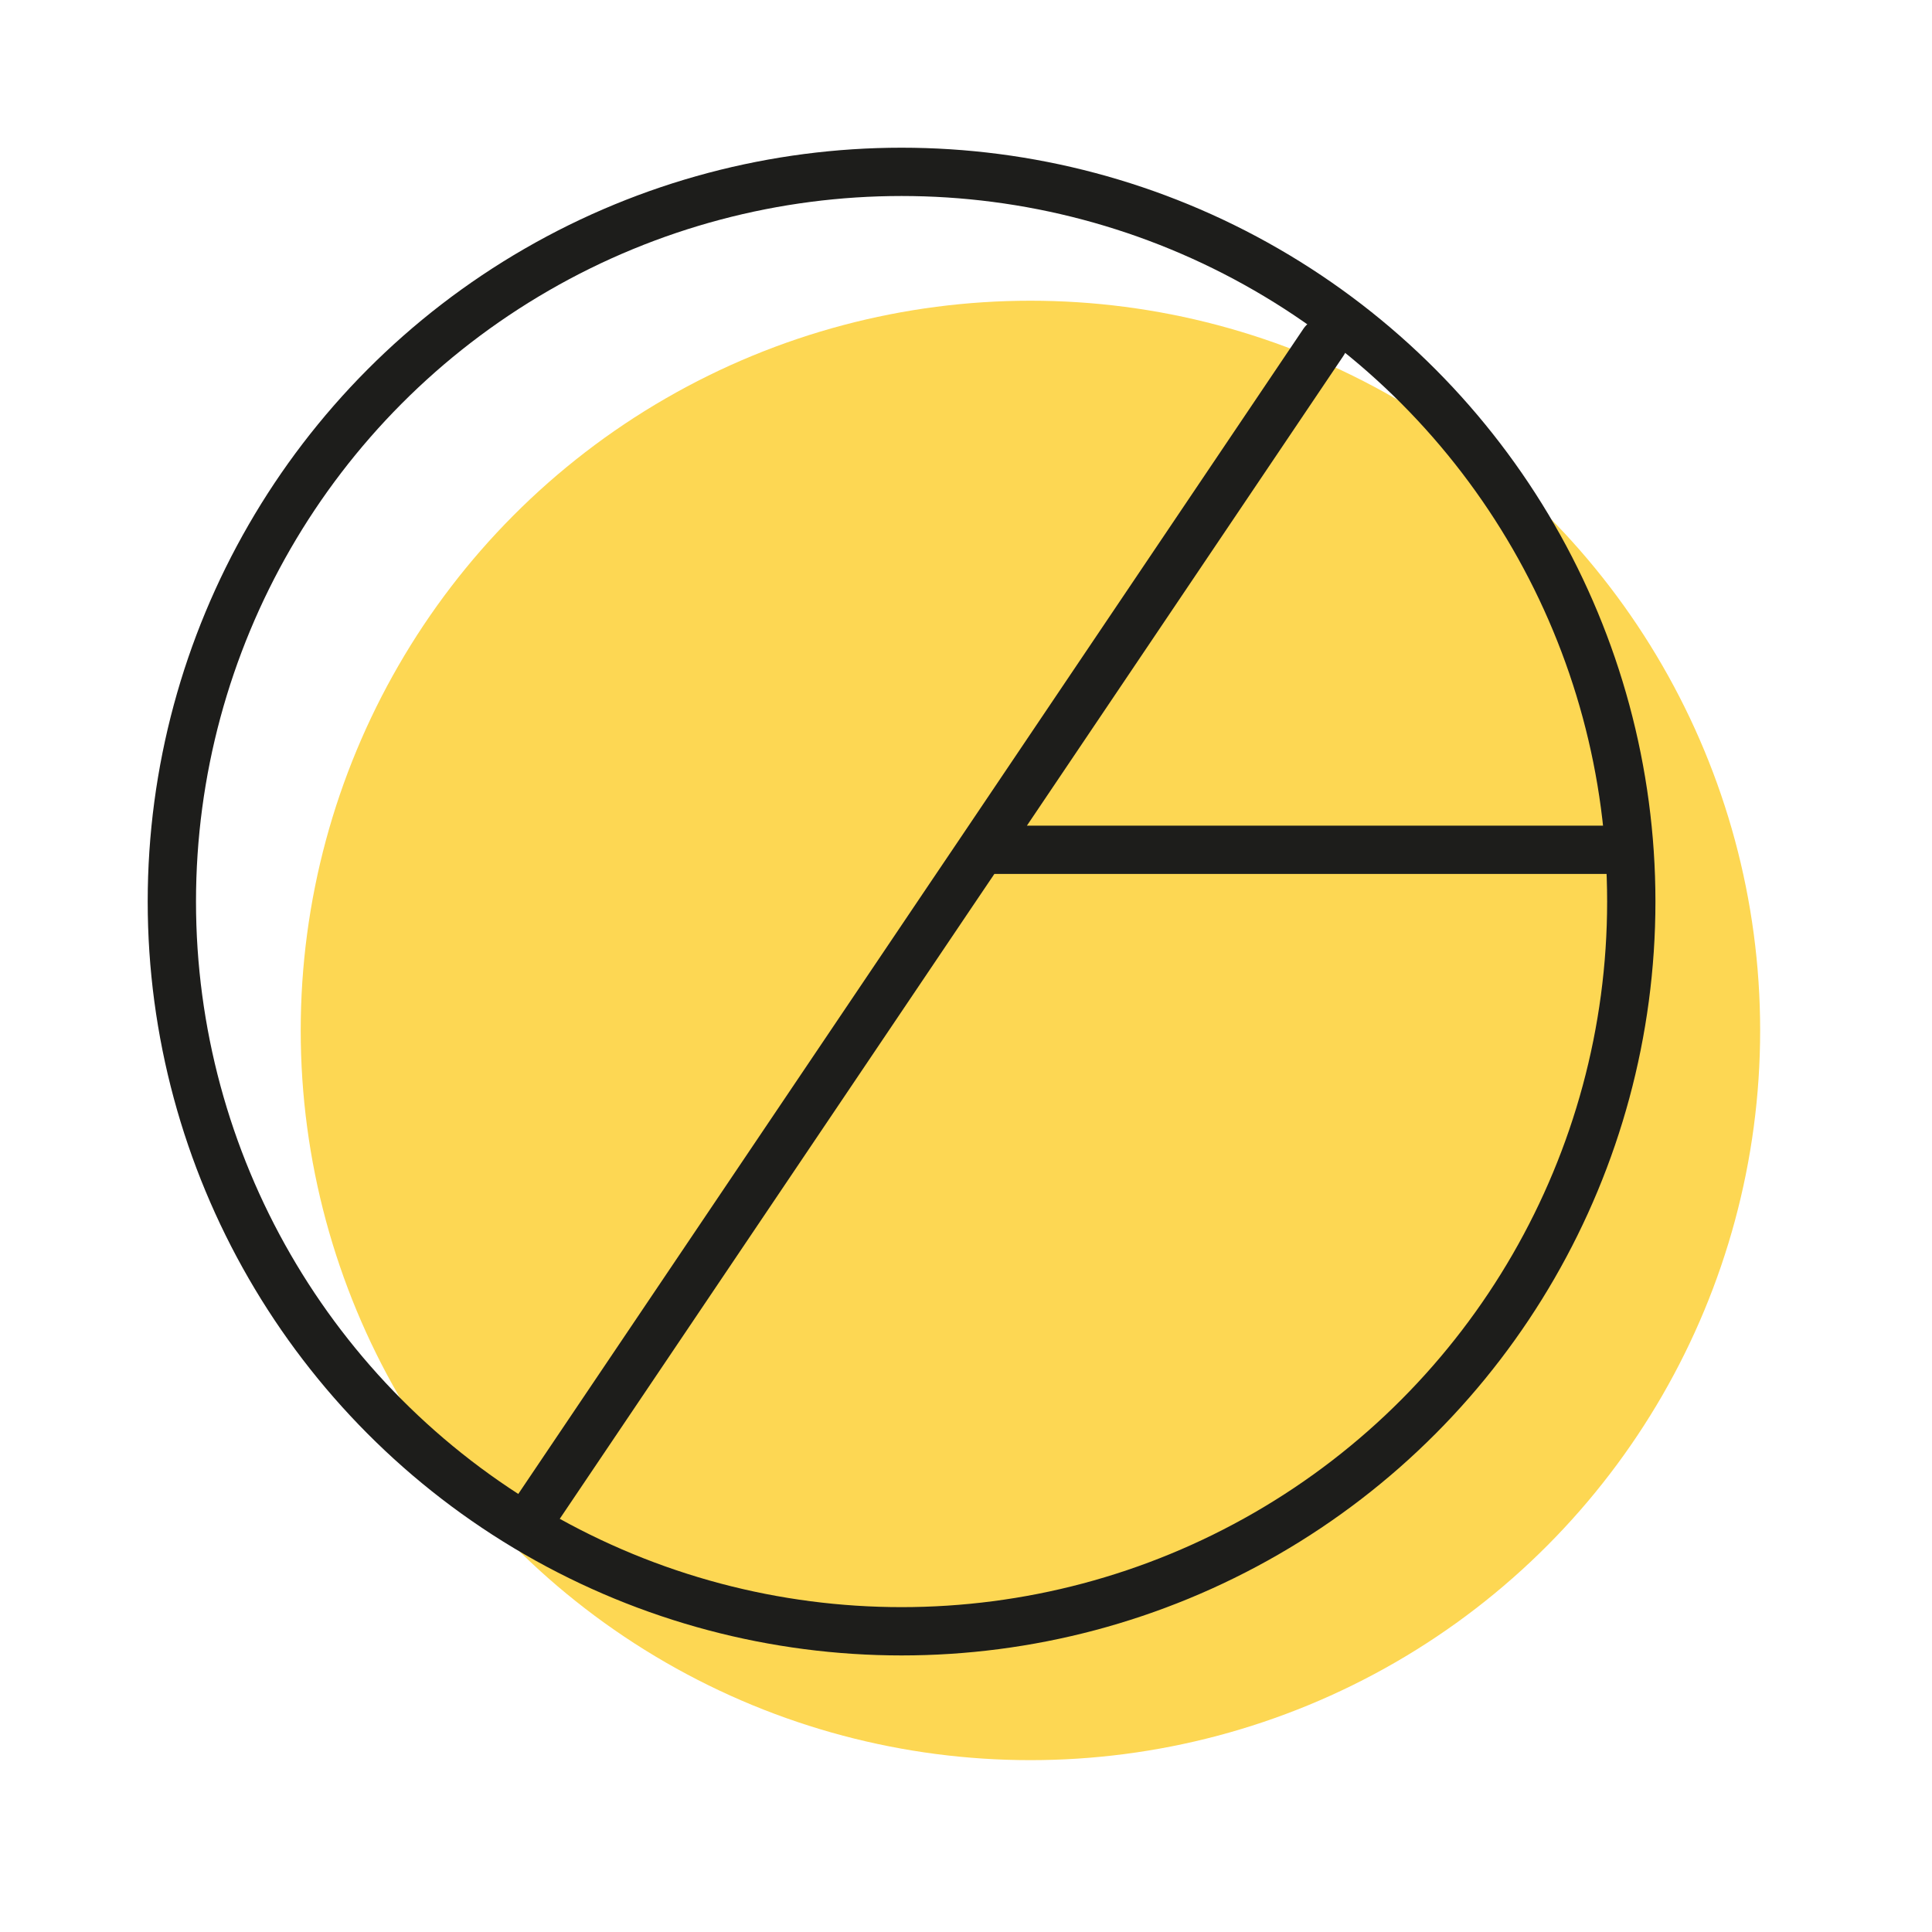
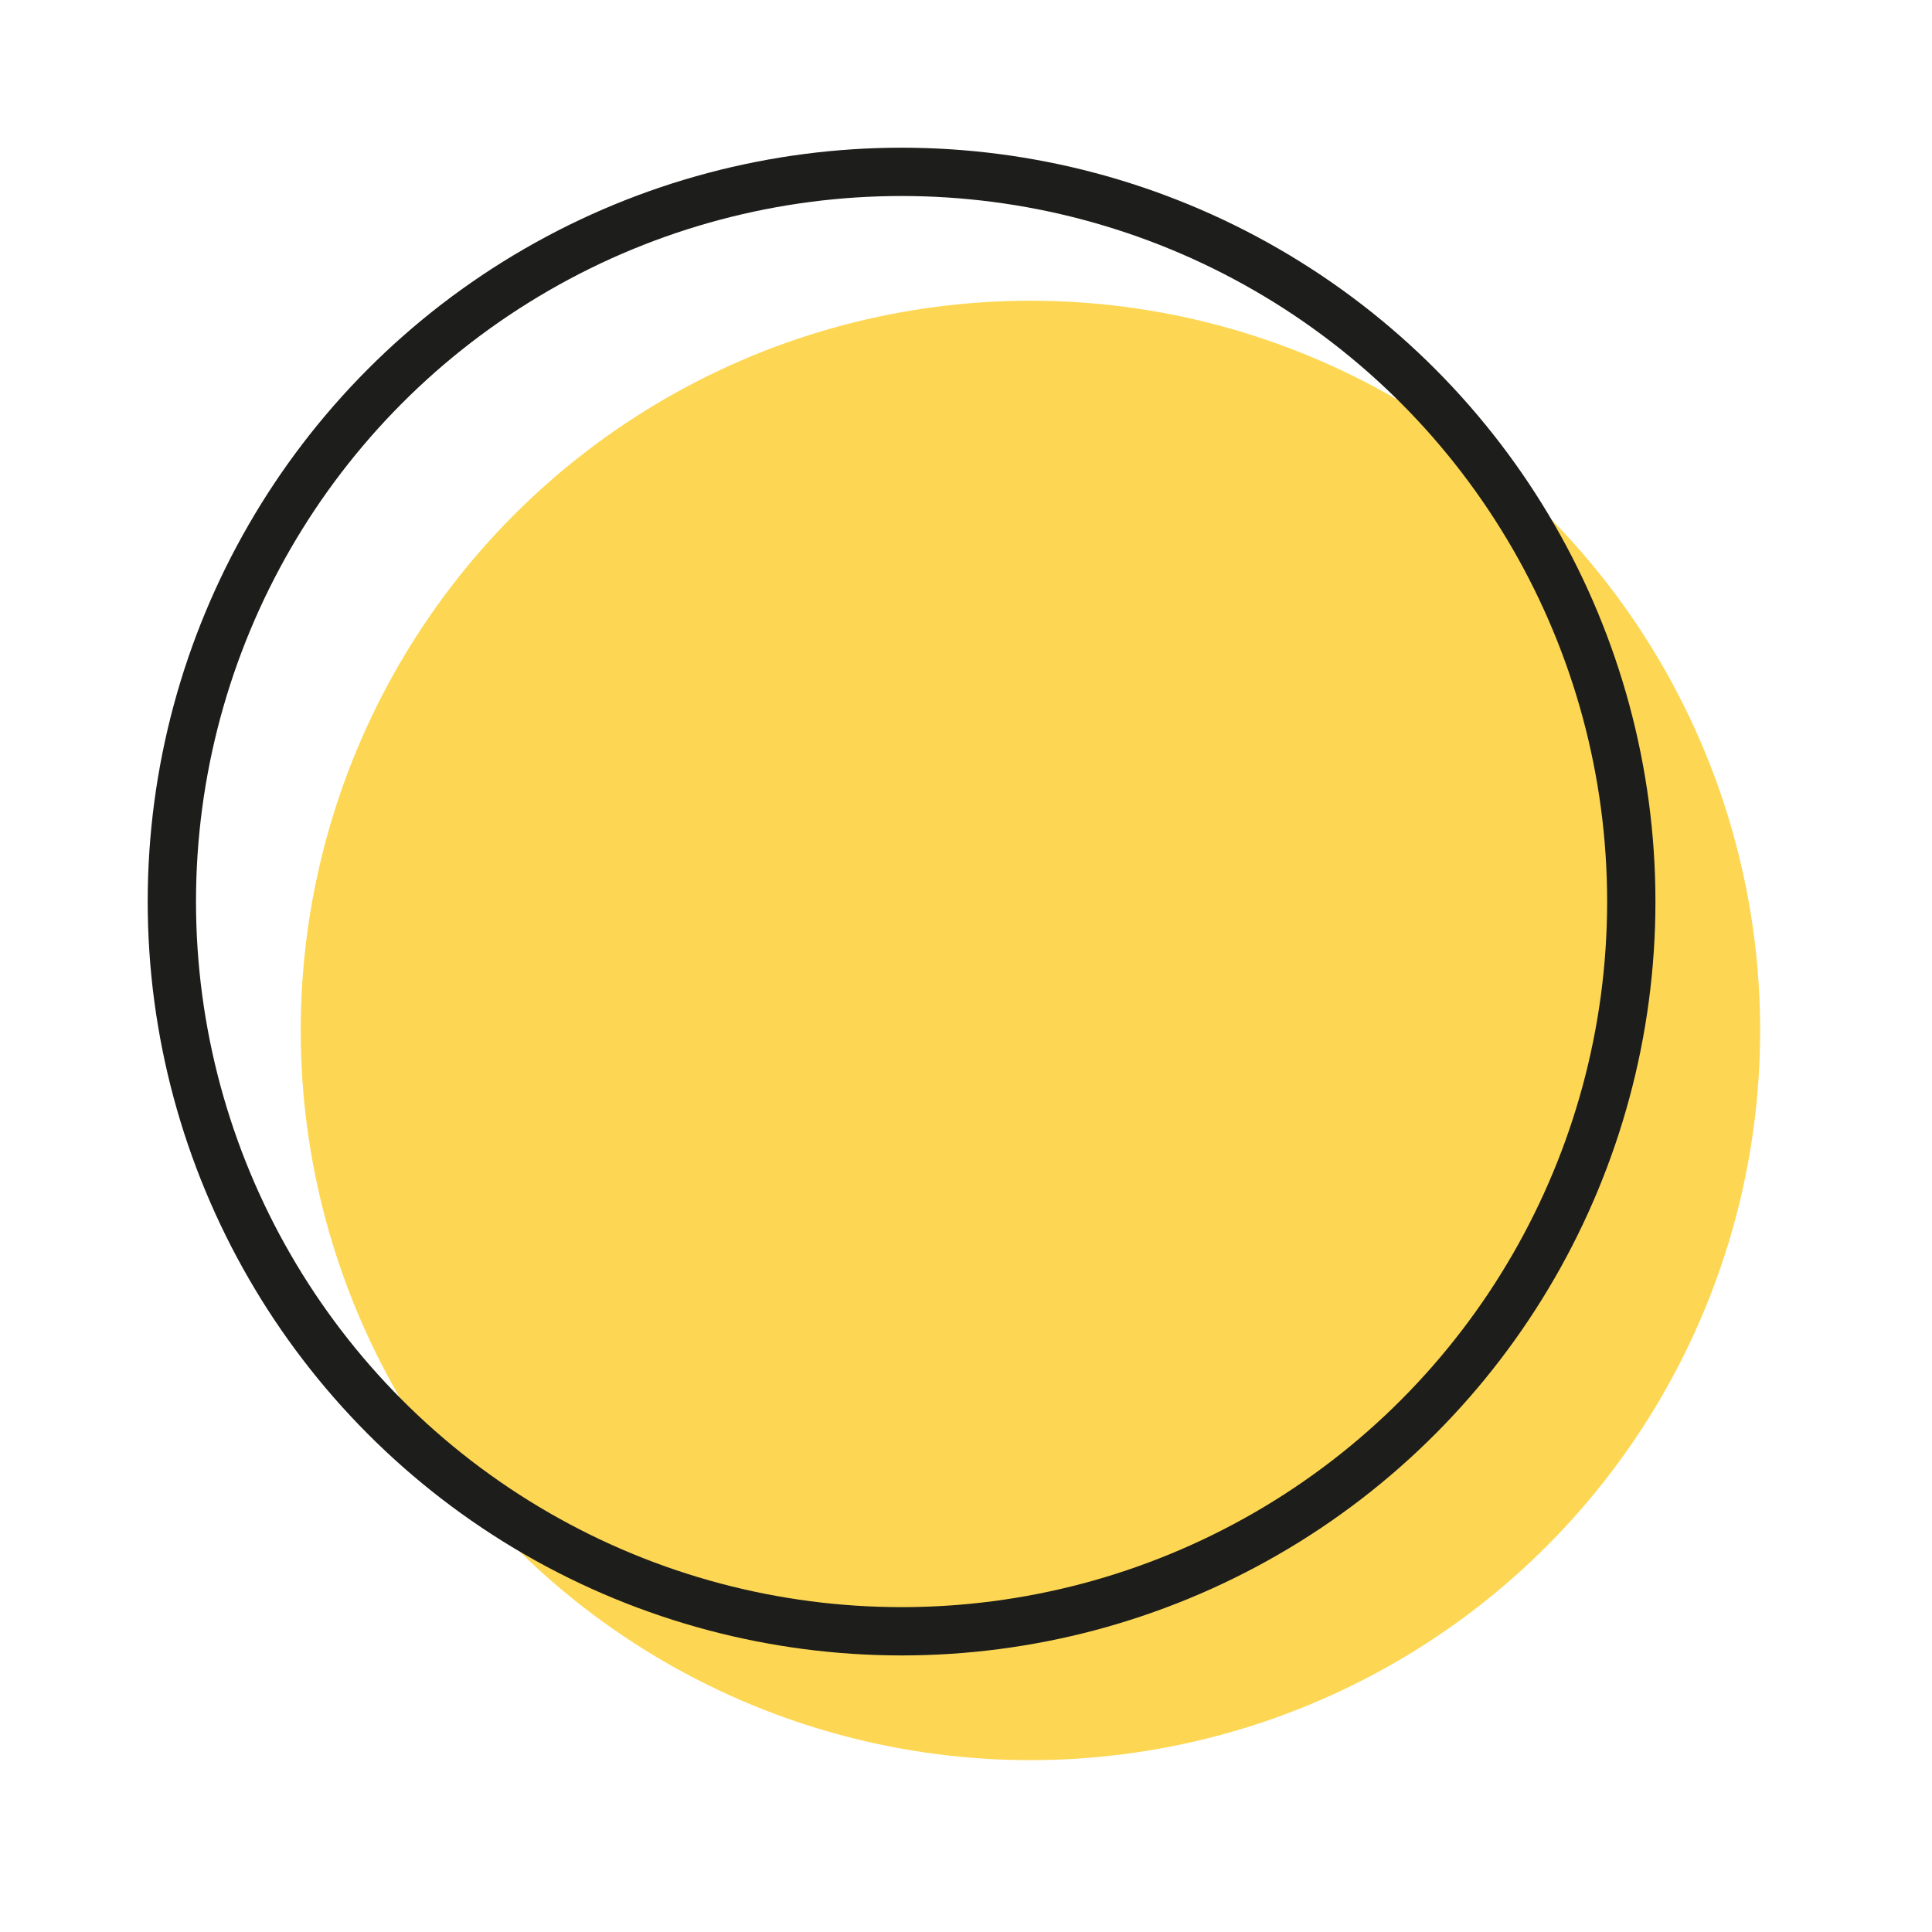
<svg xmlns="http://www.w3.org/2000/svg" viewBox="0 0 200 200">
  <circle cx="106.67" cy="106.67" fill="#fdd753" r="75.54" />
  <g stroke="#1d1d1b" stroke-linecap="round" stroke-miterlimit="10" stroke-width="5">
    <circle cx="93.33" cy="93.33" fill="none" r="75.54" />
-     <path d="M55.57 156.28L98.28 92.9l2.93-4.34 35.8-53.14m30.88 52.55h-65.03" fill="#fdd753" />
  </g>
</svg>